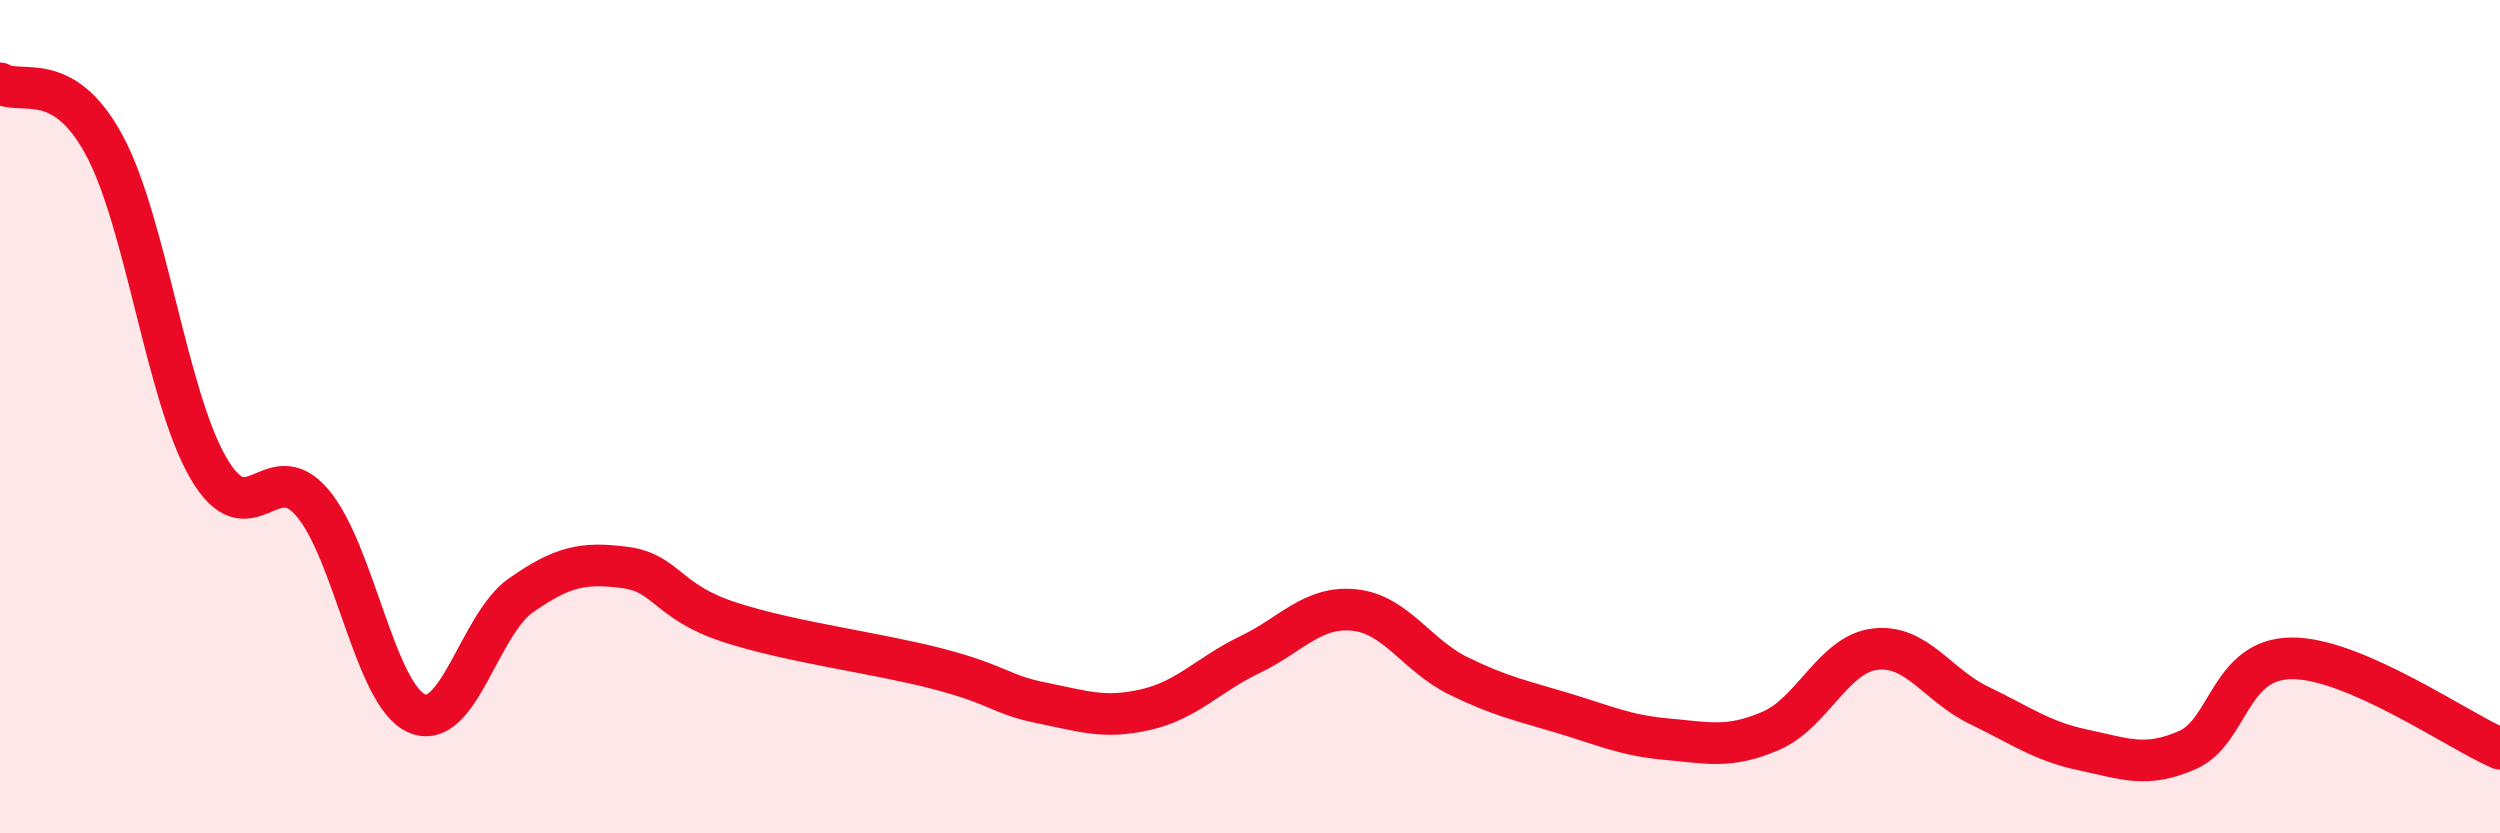
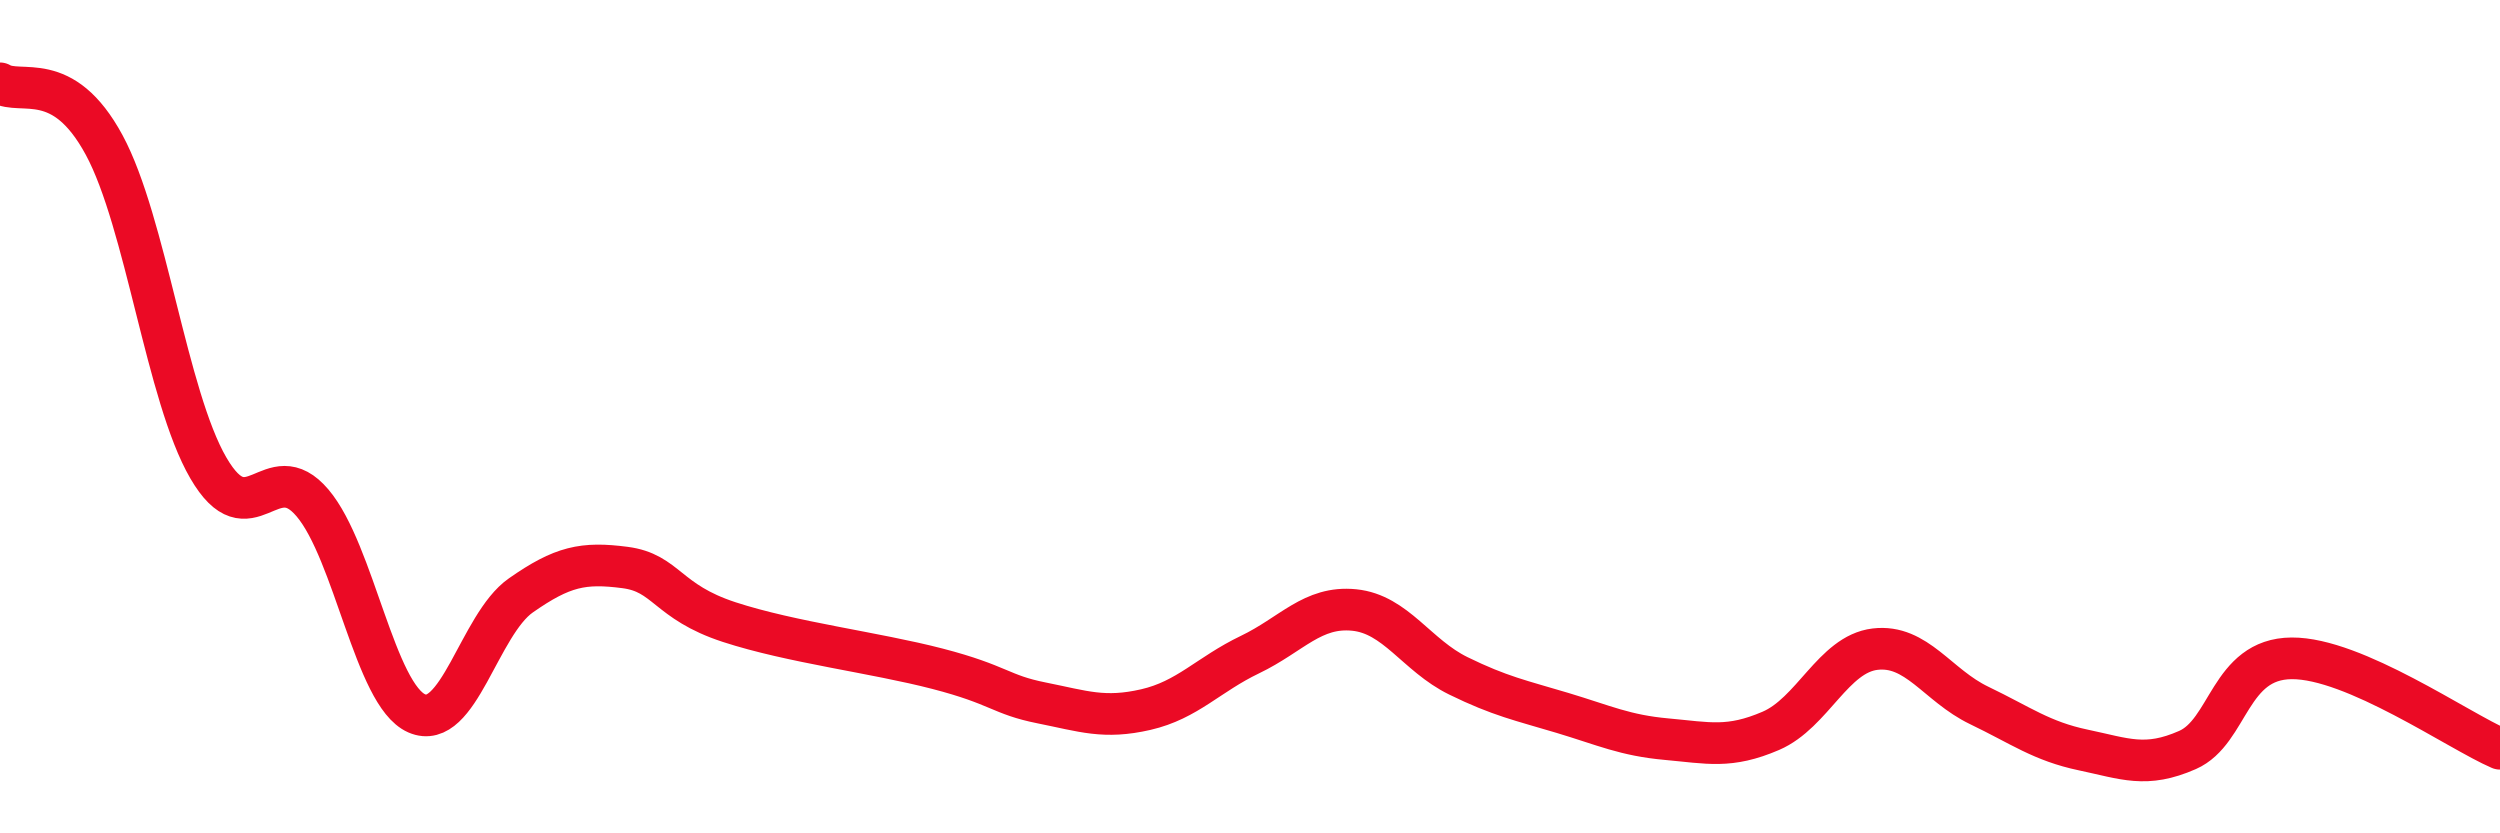
<svg xmlns="http://www.w3.org/2000/svg" width="60" height="20" viewBox="0 0 60 20">
-   <path d="M 0,2 C 0.5,2.3 1.5,1.63 2.5,3.48 C 3.5,5.33 4,9.51 5,11.23 C 6,12.95 6.5,10.89 7.5,12.07 C 8.5,13.25 9,16.68 10,17.12 C 11,17.56 11.5,14.99 12.5,14.29 C 13.5,13.59 14,13.49 15,13.62 C 16,13.75 16,14.44 17.5,14.93 C 19,15.42 21,15.66 22.5,16.05 C 24,16.44 24,16.67 25,16.87 C 26,17.07 26.5,17.26 27.5,17.03 C 28.5,16.8 29,16.19 30,15.71 C 31,15.23 31.5,14.54 32.5,14.64 C 33.5,14.74 34,15.73 35,16.22 C 36,16.71 36.5,16.81 37.5,17.11 C 38.5,17.41 39,17.65 40,17.74 C 41,17.83 41.5,17.97 42.5,17.54 C 43.5,17.11 44,15.7 45,15.58 C 46,15.46 46.5,16.45 47.5,16.93 C 48.5,17.41 49,17.79 50,18 C 51,18.21 51.5,18.44 52.5,18 C 53.5,17.56 53.5,15.81 55,15.8 C 56.5,15.79 59,17.54 60,17.97L60 20L0 20Z" fill="#EB0A25" opacity="0.1" stroke-linecap="round" stroke-linejoin="round" />
  <path d="M 0,2 C 0.5,2.3 1.5,1.63 2.5,3.48 C 3.5,5.33 4,9.51 5,11.23 C 6,12.95 6.5,10.89 7.5,12.07 C 8.5,13.25 9,16.68 10,17.12 C 11,17.56 11.5,14.99 12.5,14.29 C 13.5,13.59 14,13.49 15,13.62 C 16,13.75 16,14.44 17.5,14.93 C 19,15.42 21,15.66 22.5,16.05 C 24,16.44 24,16.67 25,16.87 C 26,17.07 26.5,17.26 27.5,17.03 C 28.5,16.8 29,16.19 30,15.71 C 31,15.23 31.5,14.54 32.5,14.64 C 33.5,14.74 34,15.73 35,16.22 C 36,16.71 36.5,16.81 37.5,17.11 C 38.5,17.41 39,17.65 40,17.74 C 41,17.83 41.5,17.97 42.5,17.54 C 43.5,17.11 44,15.7 45,15.58 C 46,15.46 46.5,16.45 47.5,16.93 C 48.5,17.41 49,17.79 50,18 C 51,18.21 51.5,18.44 52.5,18 C 53.5,17.56 53.5,15.81 55,15.8 C 56.5,15.79 59,17.54 60,17.97" stroke="#EB0A25" stroke-width="1" fill="none" stroke-linecap="round" stroke-linejoin="round" />
</svg>